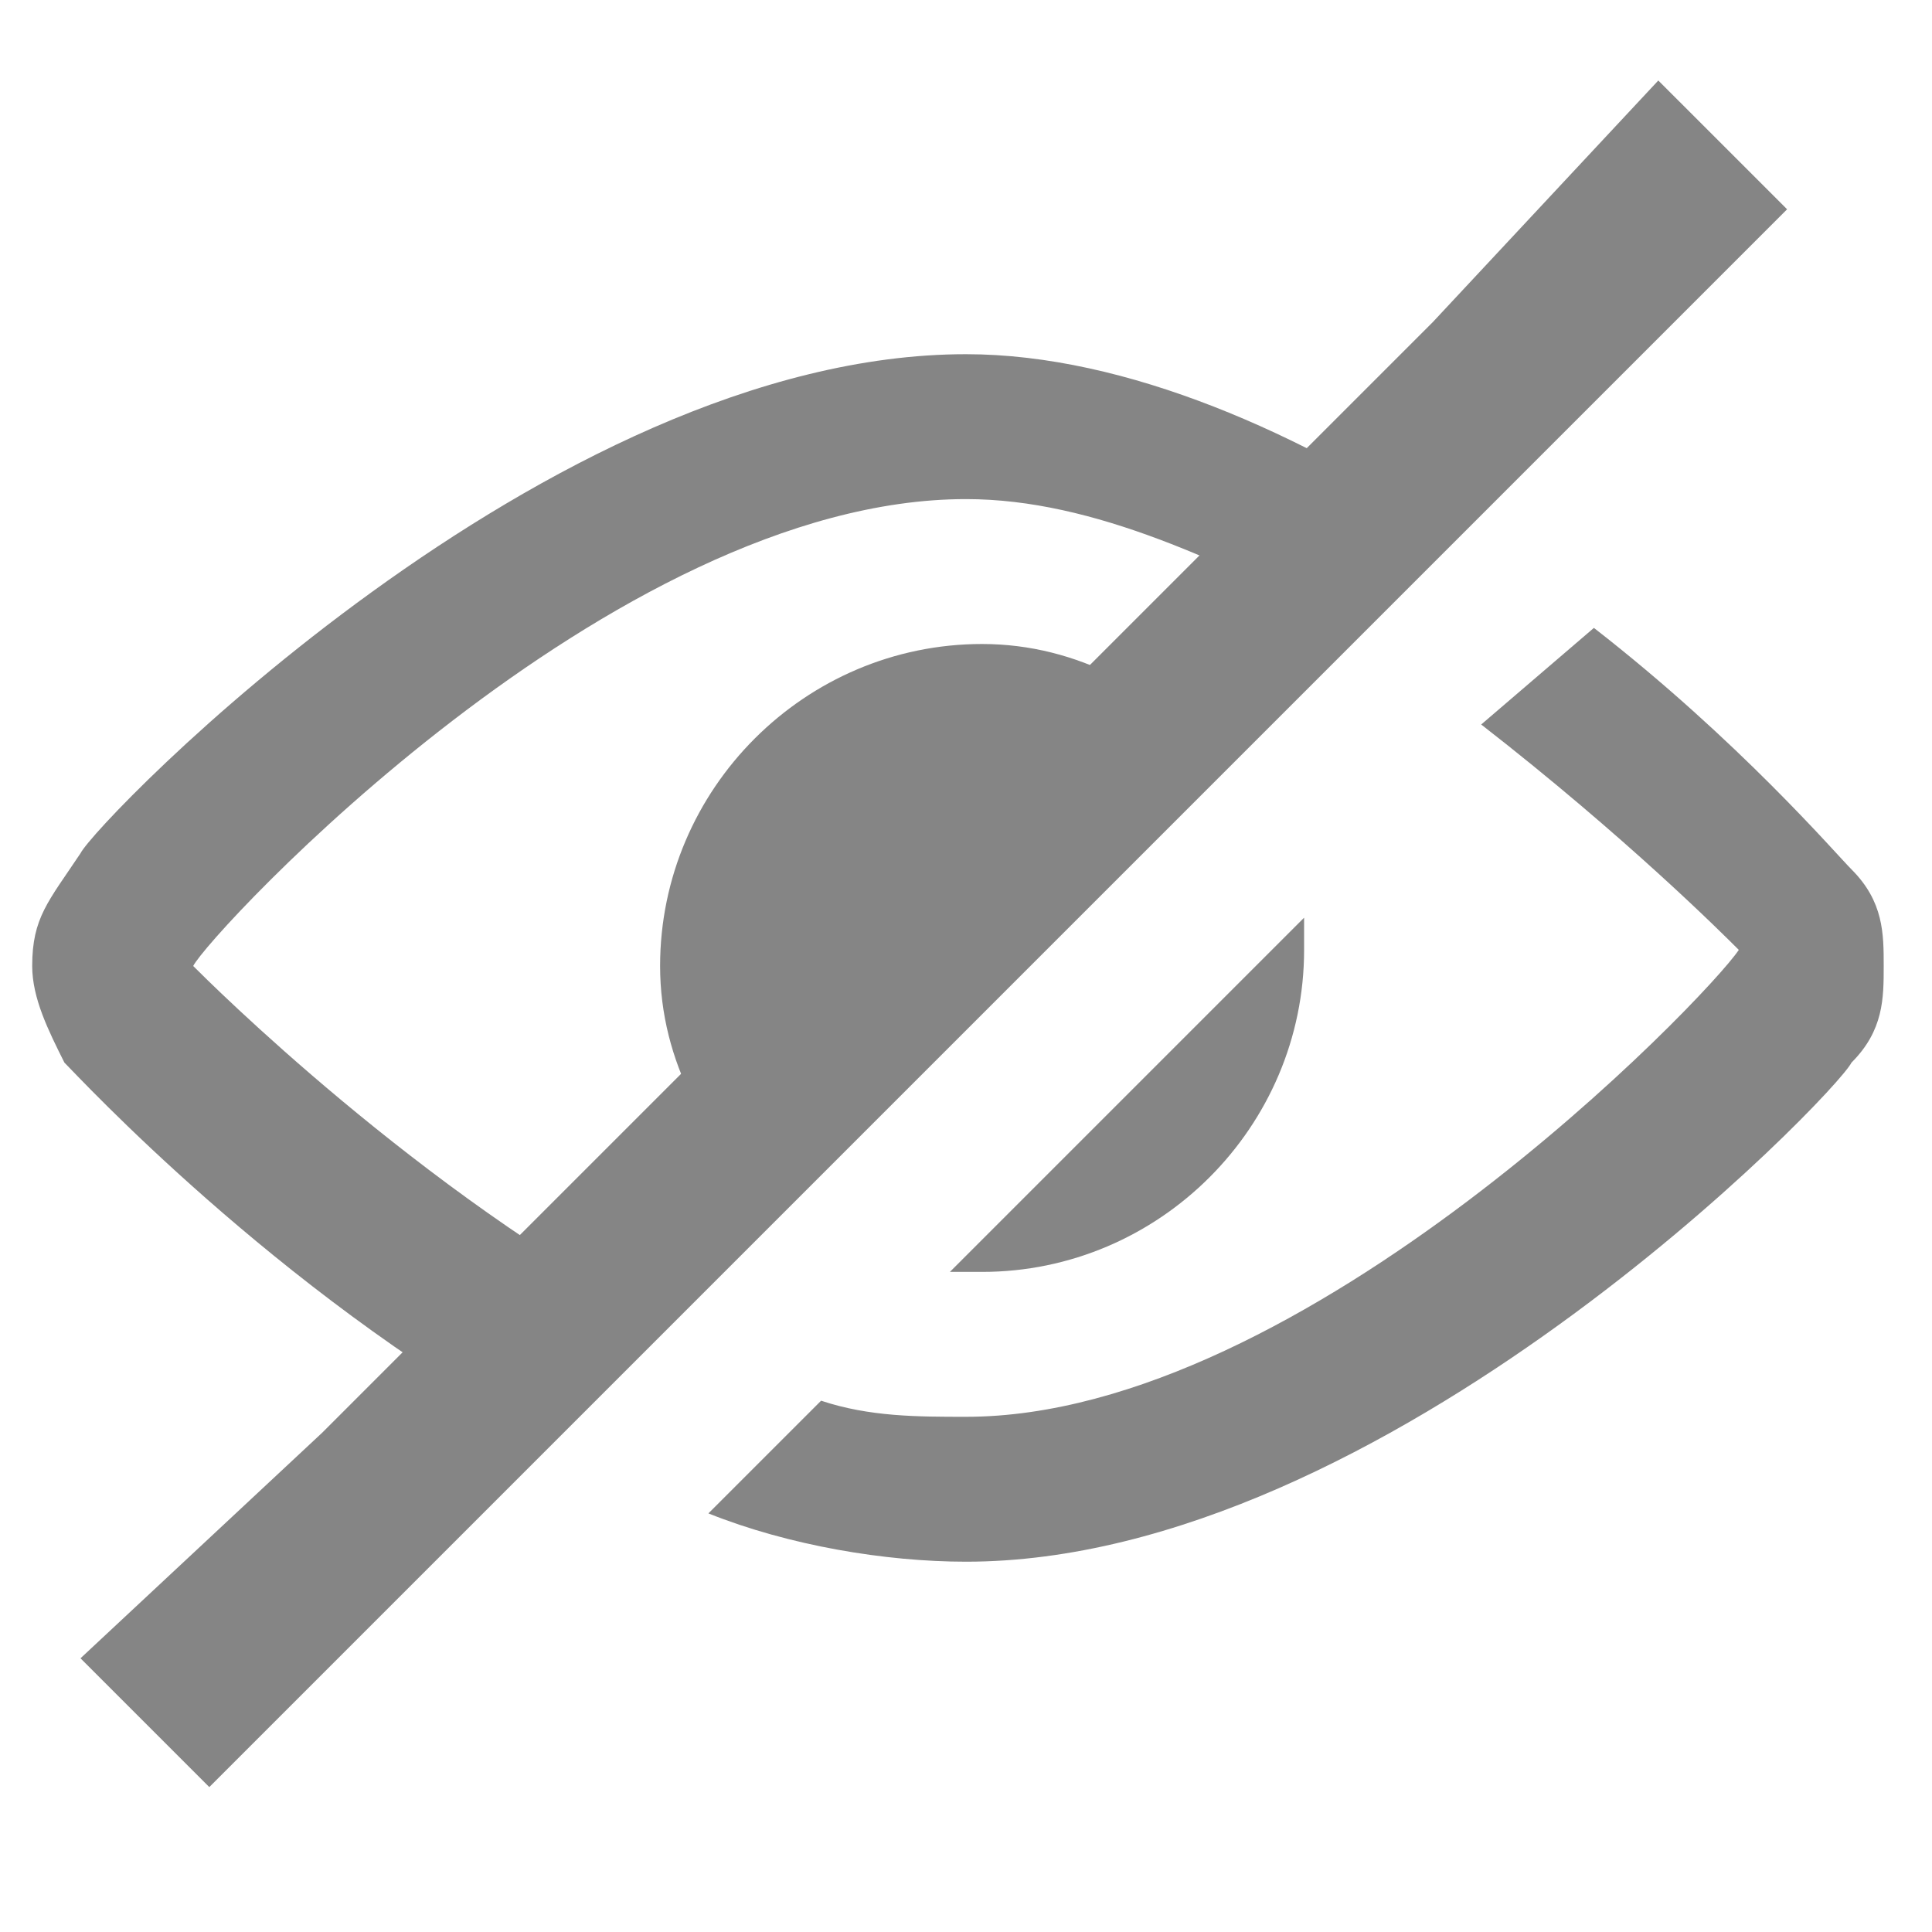
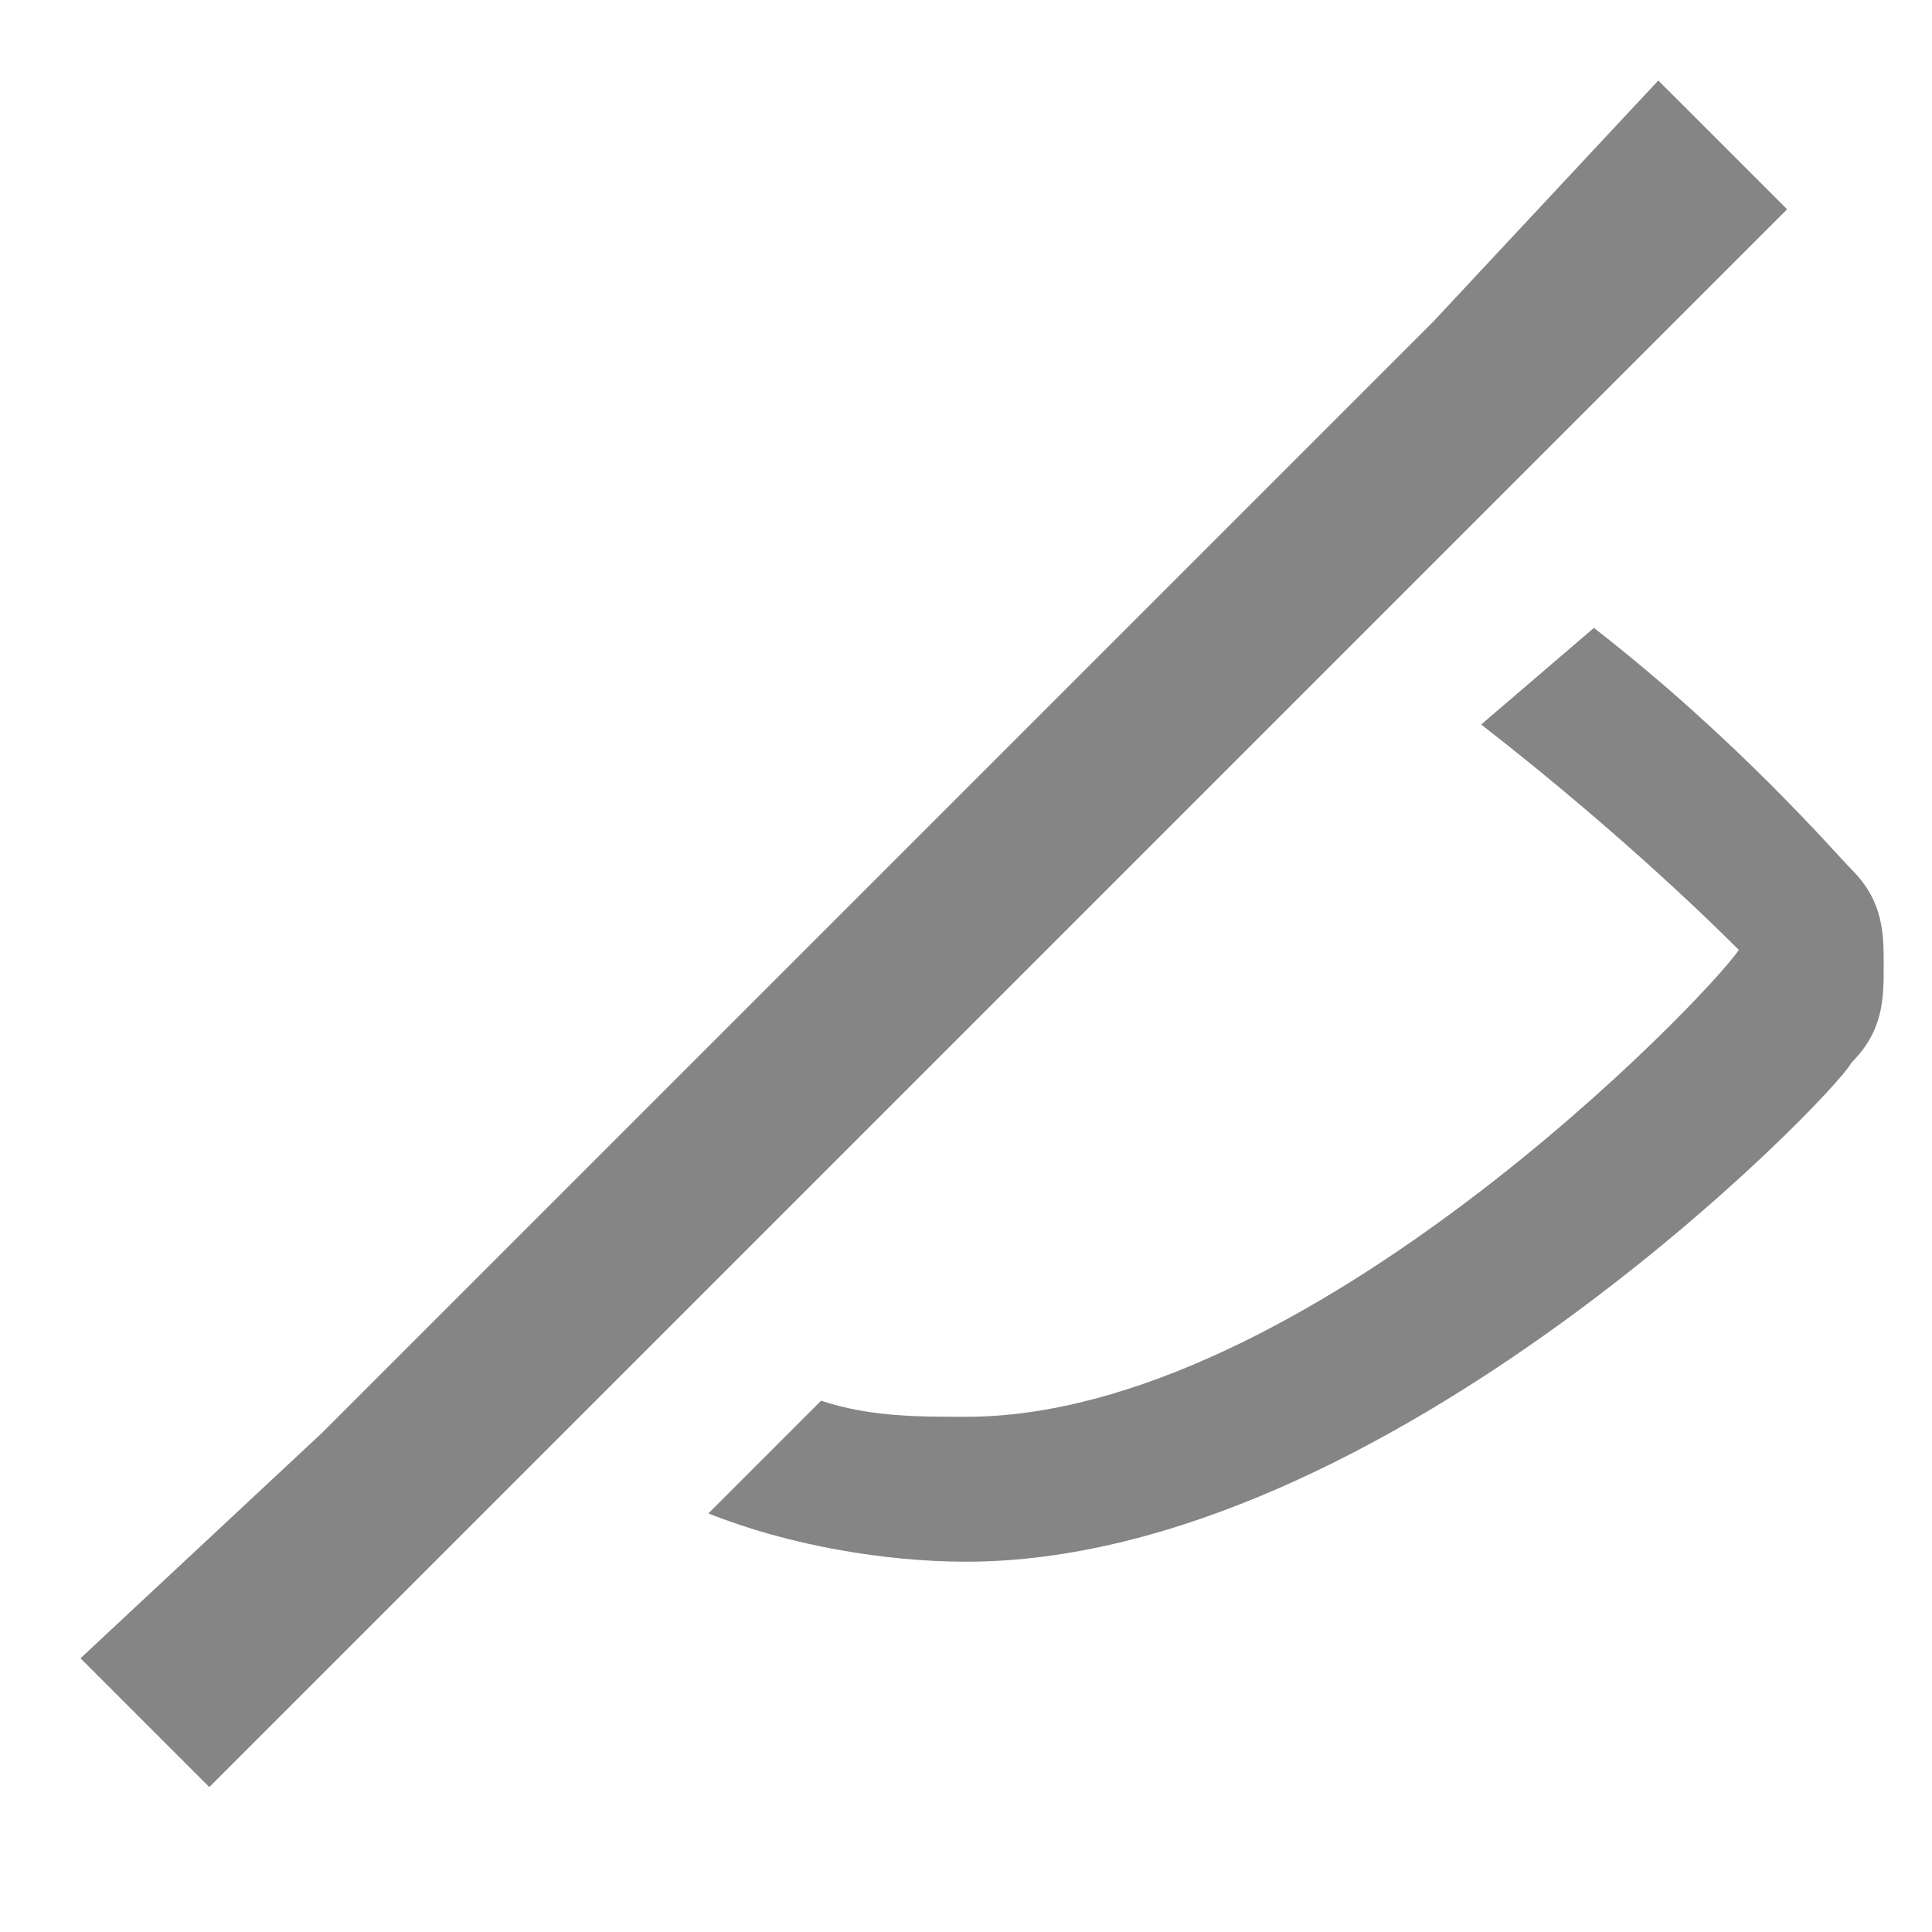
<svg xmlns="http://www.w3.org/2000/svg" version="1.1" id="Layer_1" x="0px" y="0px" viewBox="0 0 12 12" style="enable-background:new 0 0 12 12;" xml:space="preserve">
  <style type="text/css">
	.st0{fill:#858585;}
</style>
  <polygon class="st0" points="10.3,0.5 8.9,2 2,8.9 0.5,10.3 1.3,11.1 11.1,1.3 " />
  <g>
-     <path class="st0" d="M4.8,7.5l2.8-2.8C7.2,4.3,6.7,4,6.1,4c-1.1,0-2,0.9-2,2C4.1,6.6,4.4,7.1,4.8,7.5z" />
-     <path class="st0" d="M5.9,7.9c0,0,0.1,0,0.2,0c1.1,0,2-0.9,2-2c0,0,0-0.1,0-0.2L5.9,7.9z" />
-   </g>
+     </g>
  <g>
-     <path class="st0" d="M4.1,8.2C2.6,7.4,1.3,6.1,1.2,6C1.3,5.8,3.8,3.1,6,3.1c0.8,0,1.6,0.4,2.4,0.8L9,3.3C8.1,2.7,7,2.2,6,2.2   c-2.6,0-5.4,2.9-5.5,3.1C0.3,5.6,0.2,5.7,0.2,6v0c0,0.2,0.1,0.4,0.2,0.6c0.1,0.1,1.3,1.4,2.9,2.3L4.1,8.2z" />
    <path class="st0" d="M9.9,3.9L9.2,4.5c0.9,0.7,1.5,1.3,1.6,1.4C10.6,6.2,8.1,8.8,6,8.8c-0.3,0-0.6,0-0.9-0.1L4.4,9.4   C4.9,9.6,5.5,9.7,6,9.7c2.6,0,5.4-2.9,5.5-3.1c0.2-0.2,0.2-0.4,0.2-0.6v0c0-0.2,0-0.4-0.2-0.6C11.4,5.3,10.8,4.6,9.9,3.9z" />
  </g>
</svg>